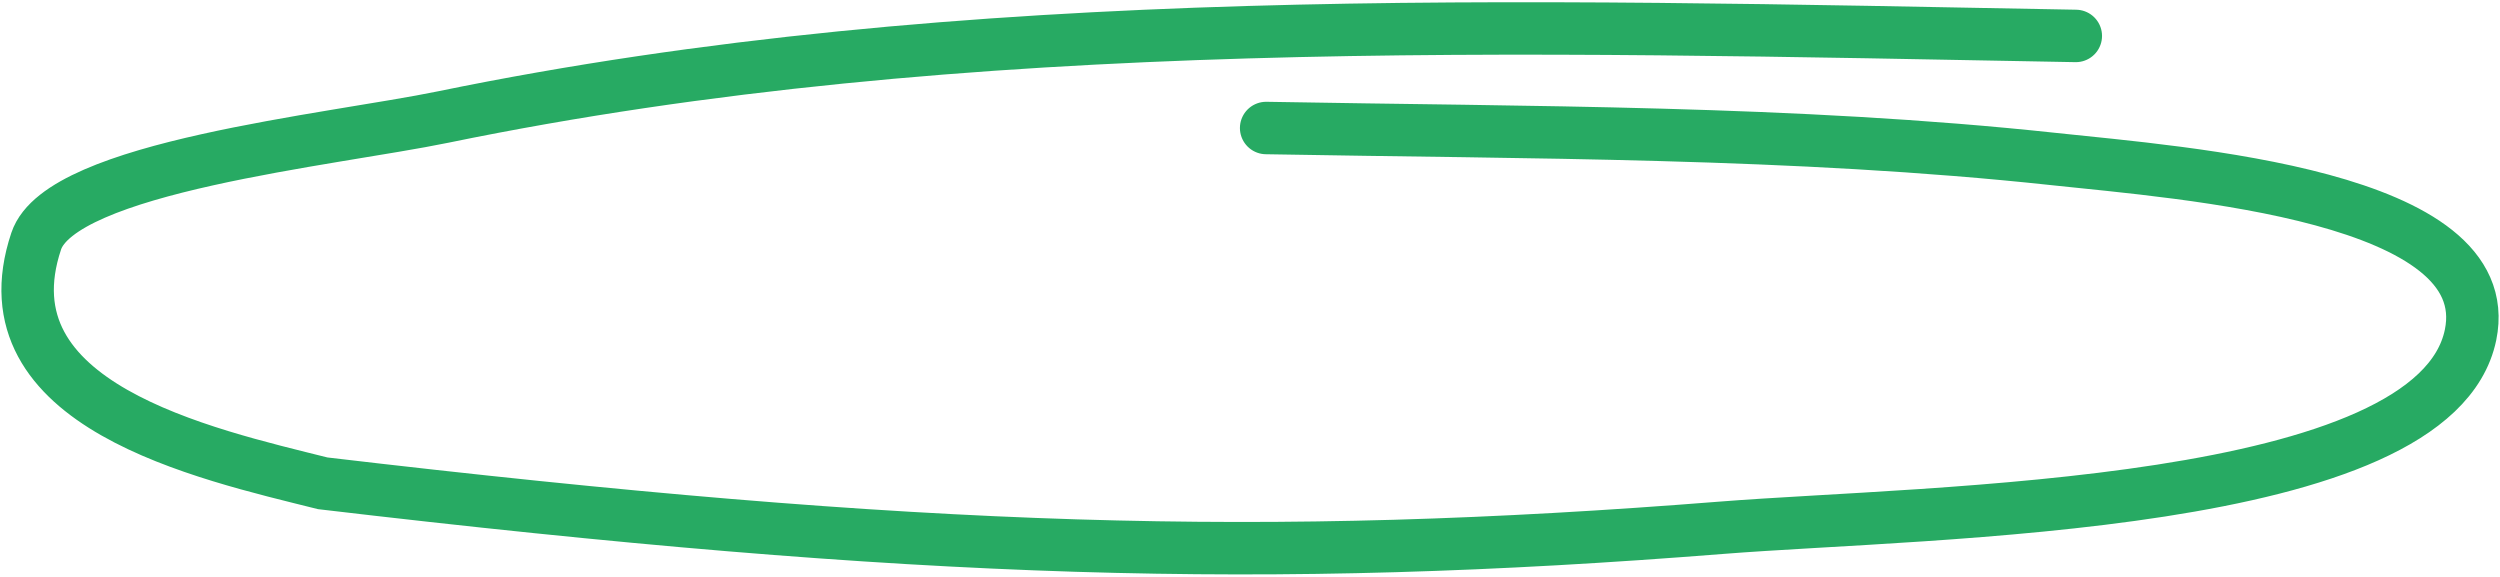
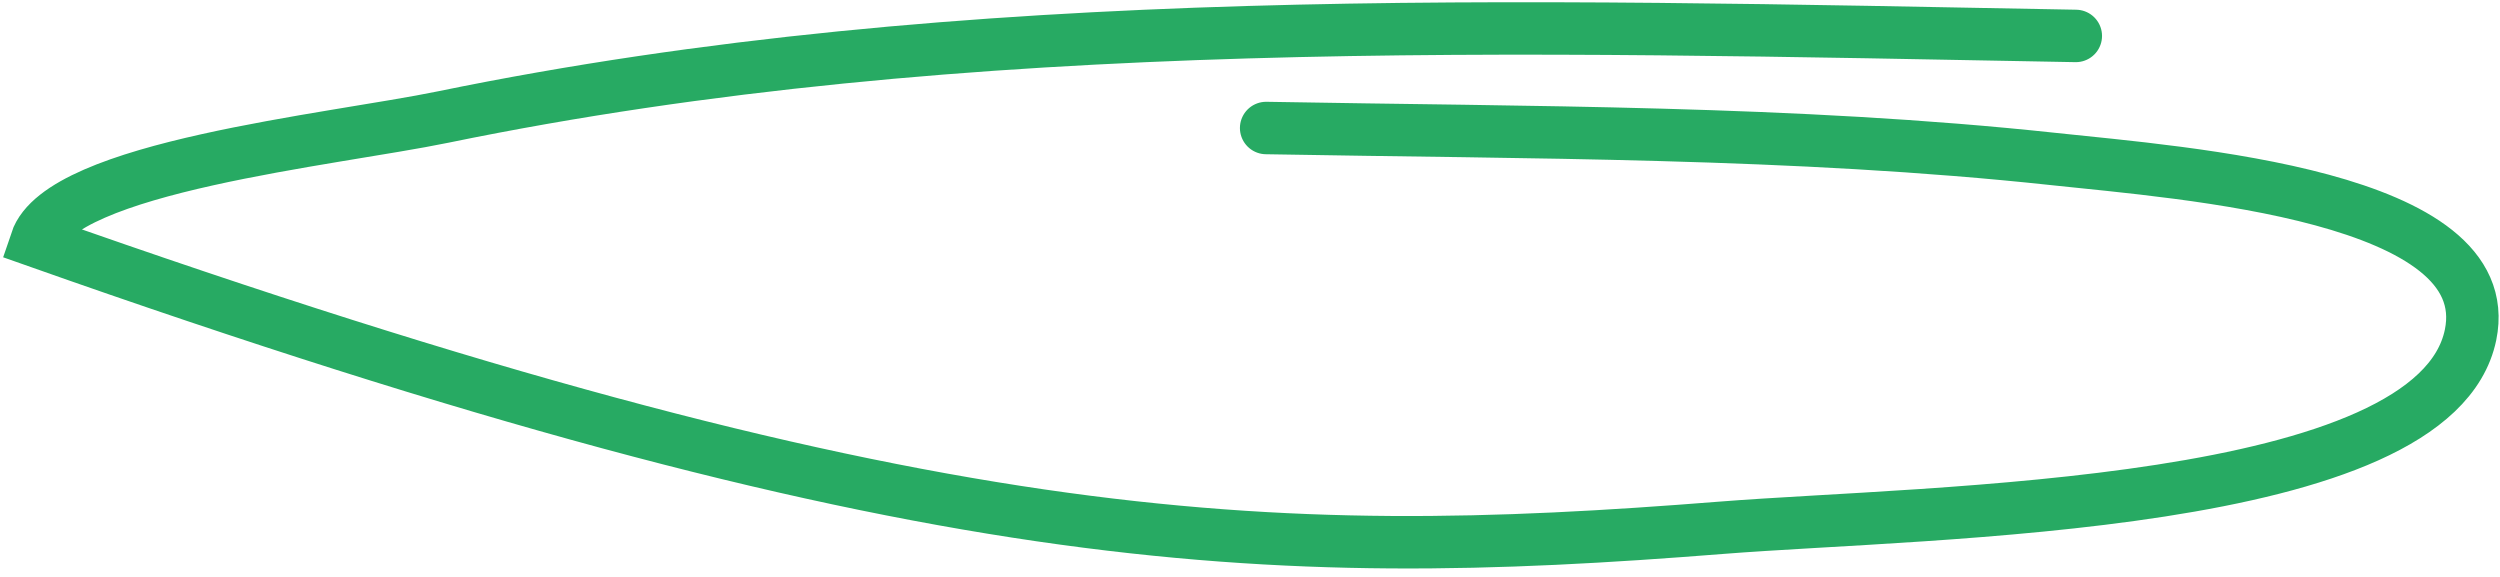
<svg xmlns="http://www.w3.org/2000/svg" width="858" height="198" viewBox="0 0 858 198" fill="none">
-   <path d="M712.418 12.332C520.93 8.807 331.861 3.199 152.178 40.147C113.557 48.089 20.978 57.235 12.425 82.764C-6.461 139.133 70.205 155.71 110.757 165.872C316.256 190.133 434.54 193.509 590.756 181.133C662.681 175.434 835.526 174.871 847.893 114.934C857.756 67.133 749.811 59.415 704.58 54.553C615.686 44.999 524.65 45.592 434.54 43.933" stroke="#27AA63" stroke-width="18" stroke-linecap="round" />
+   <path d="M712.418 12.332C520.93 8.807 331.861 3.199 152.178 40.147C113.557 48.089 20.978 57.235 12.425 82.764C316.256 190.133 434.54 193.509 590.756 181.133C662.681 175.434 835.526 174.871 847.893 114.934C857.756 67.133 749.811 59.415 704.58 54.553C615.686 44.999 524.65 45.592 434.54 43.933" stroke="#27AA63" stroke-width="18" stroke-linecap="round" />
</svg>